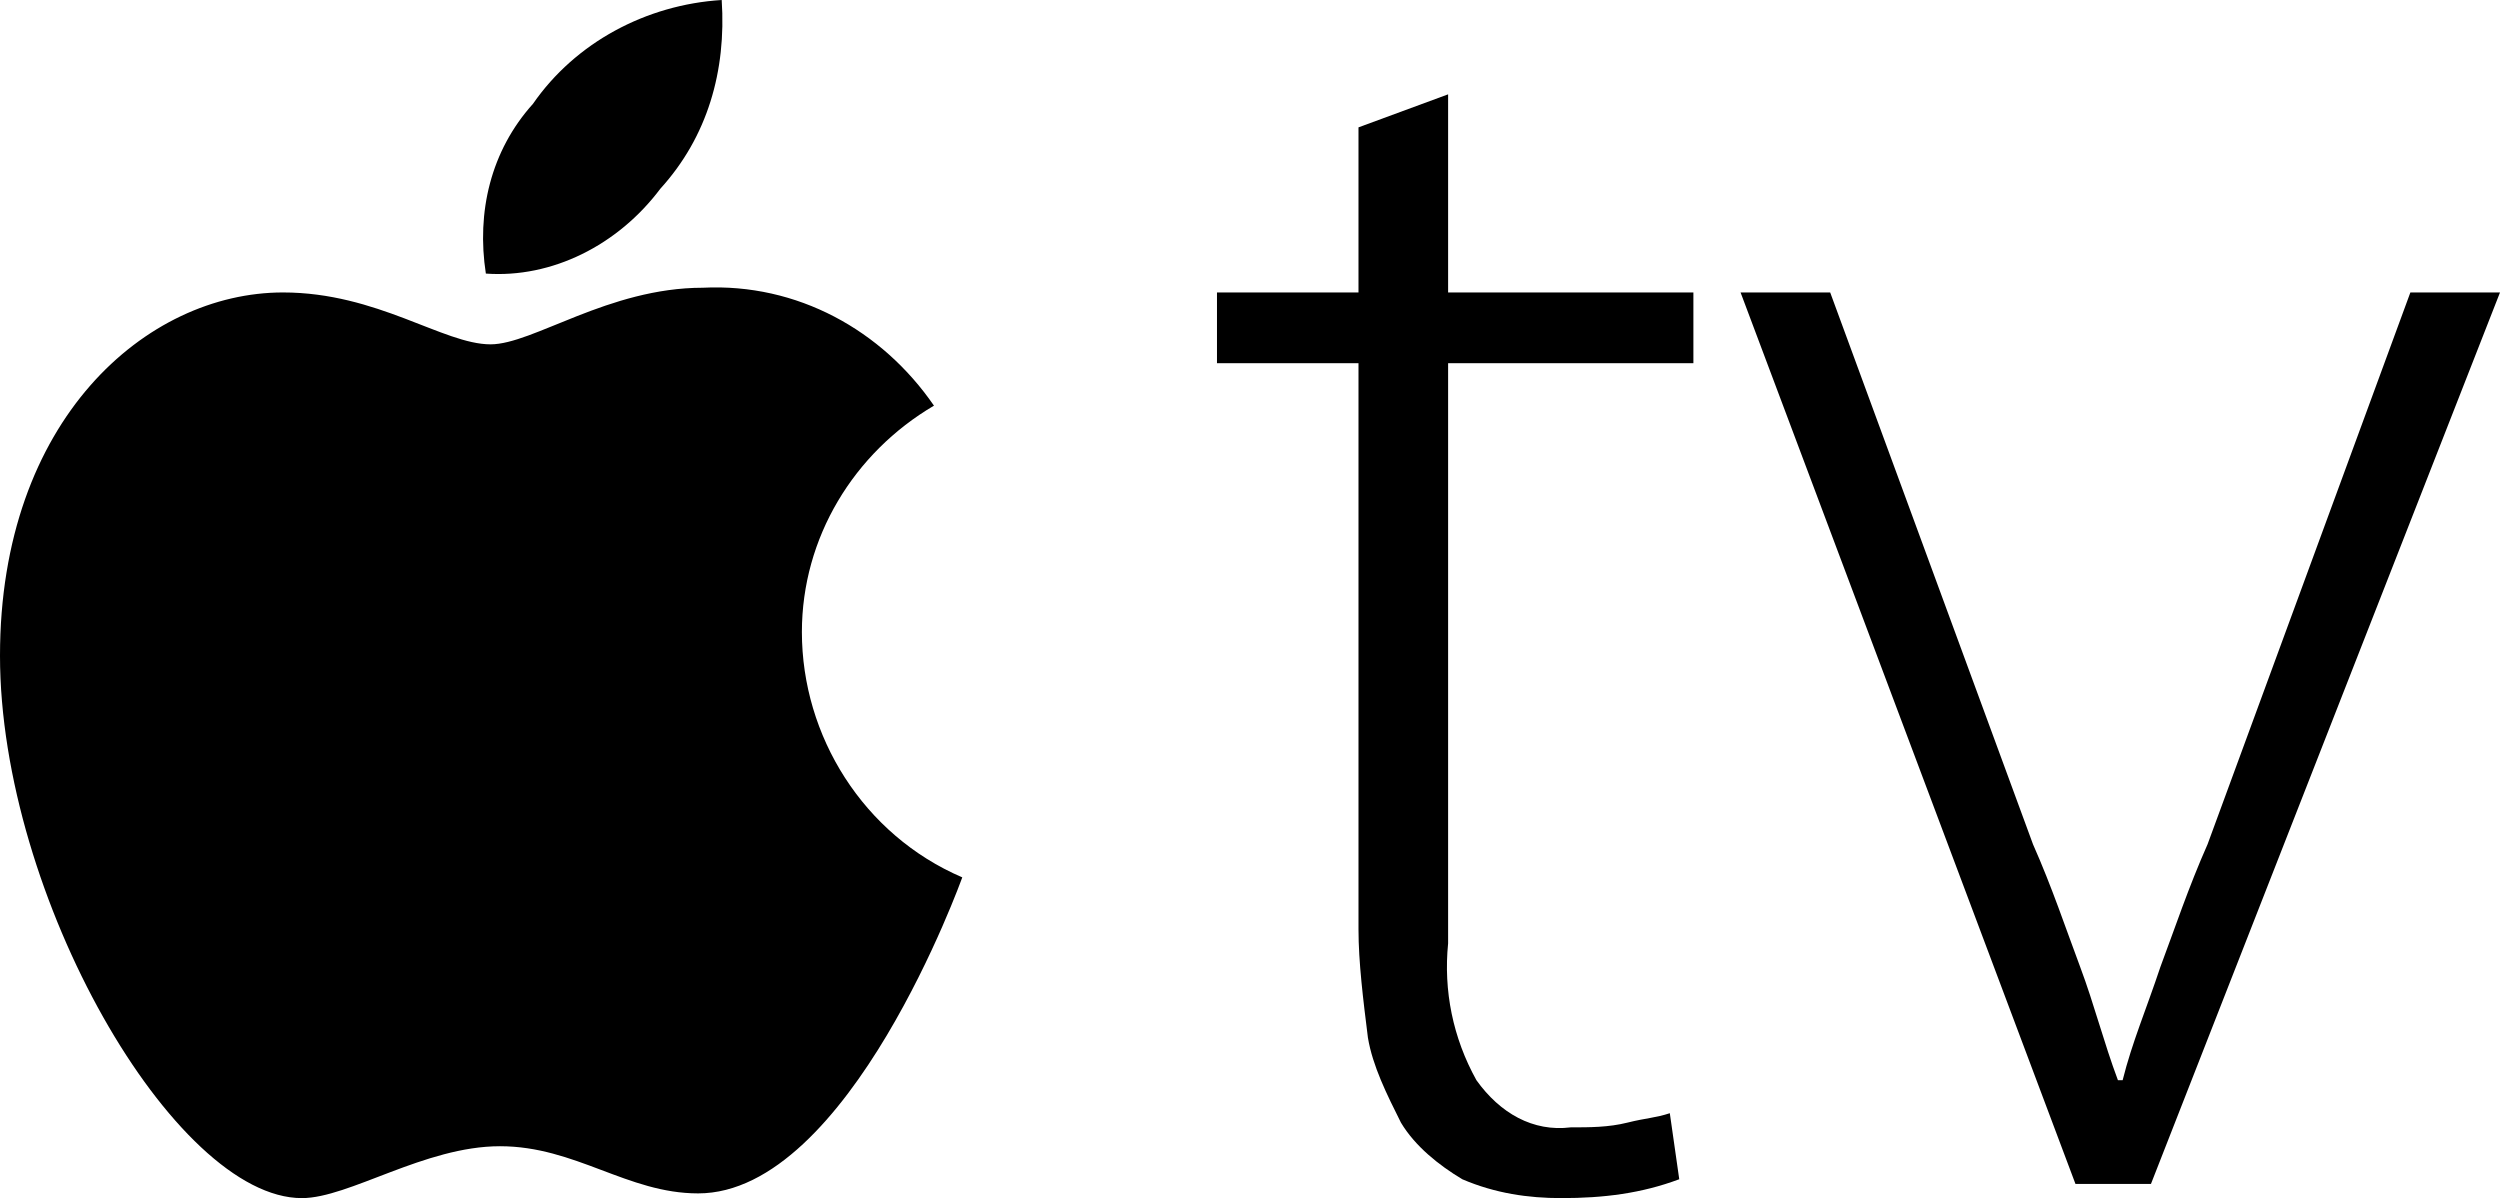
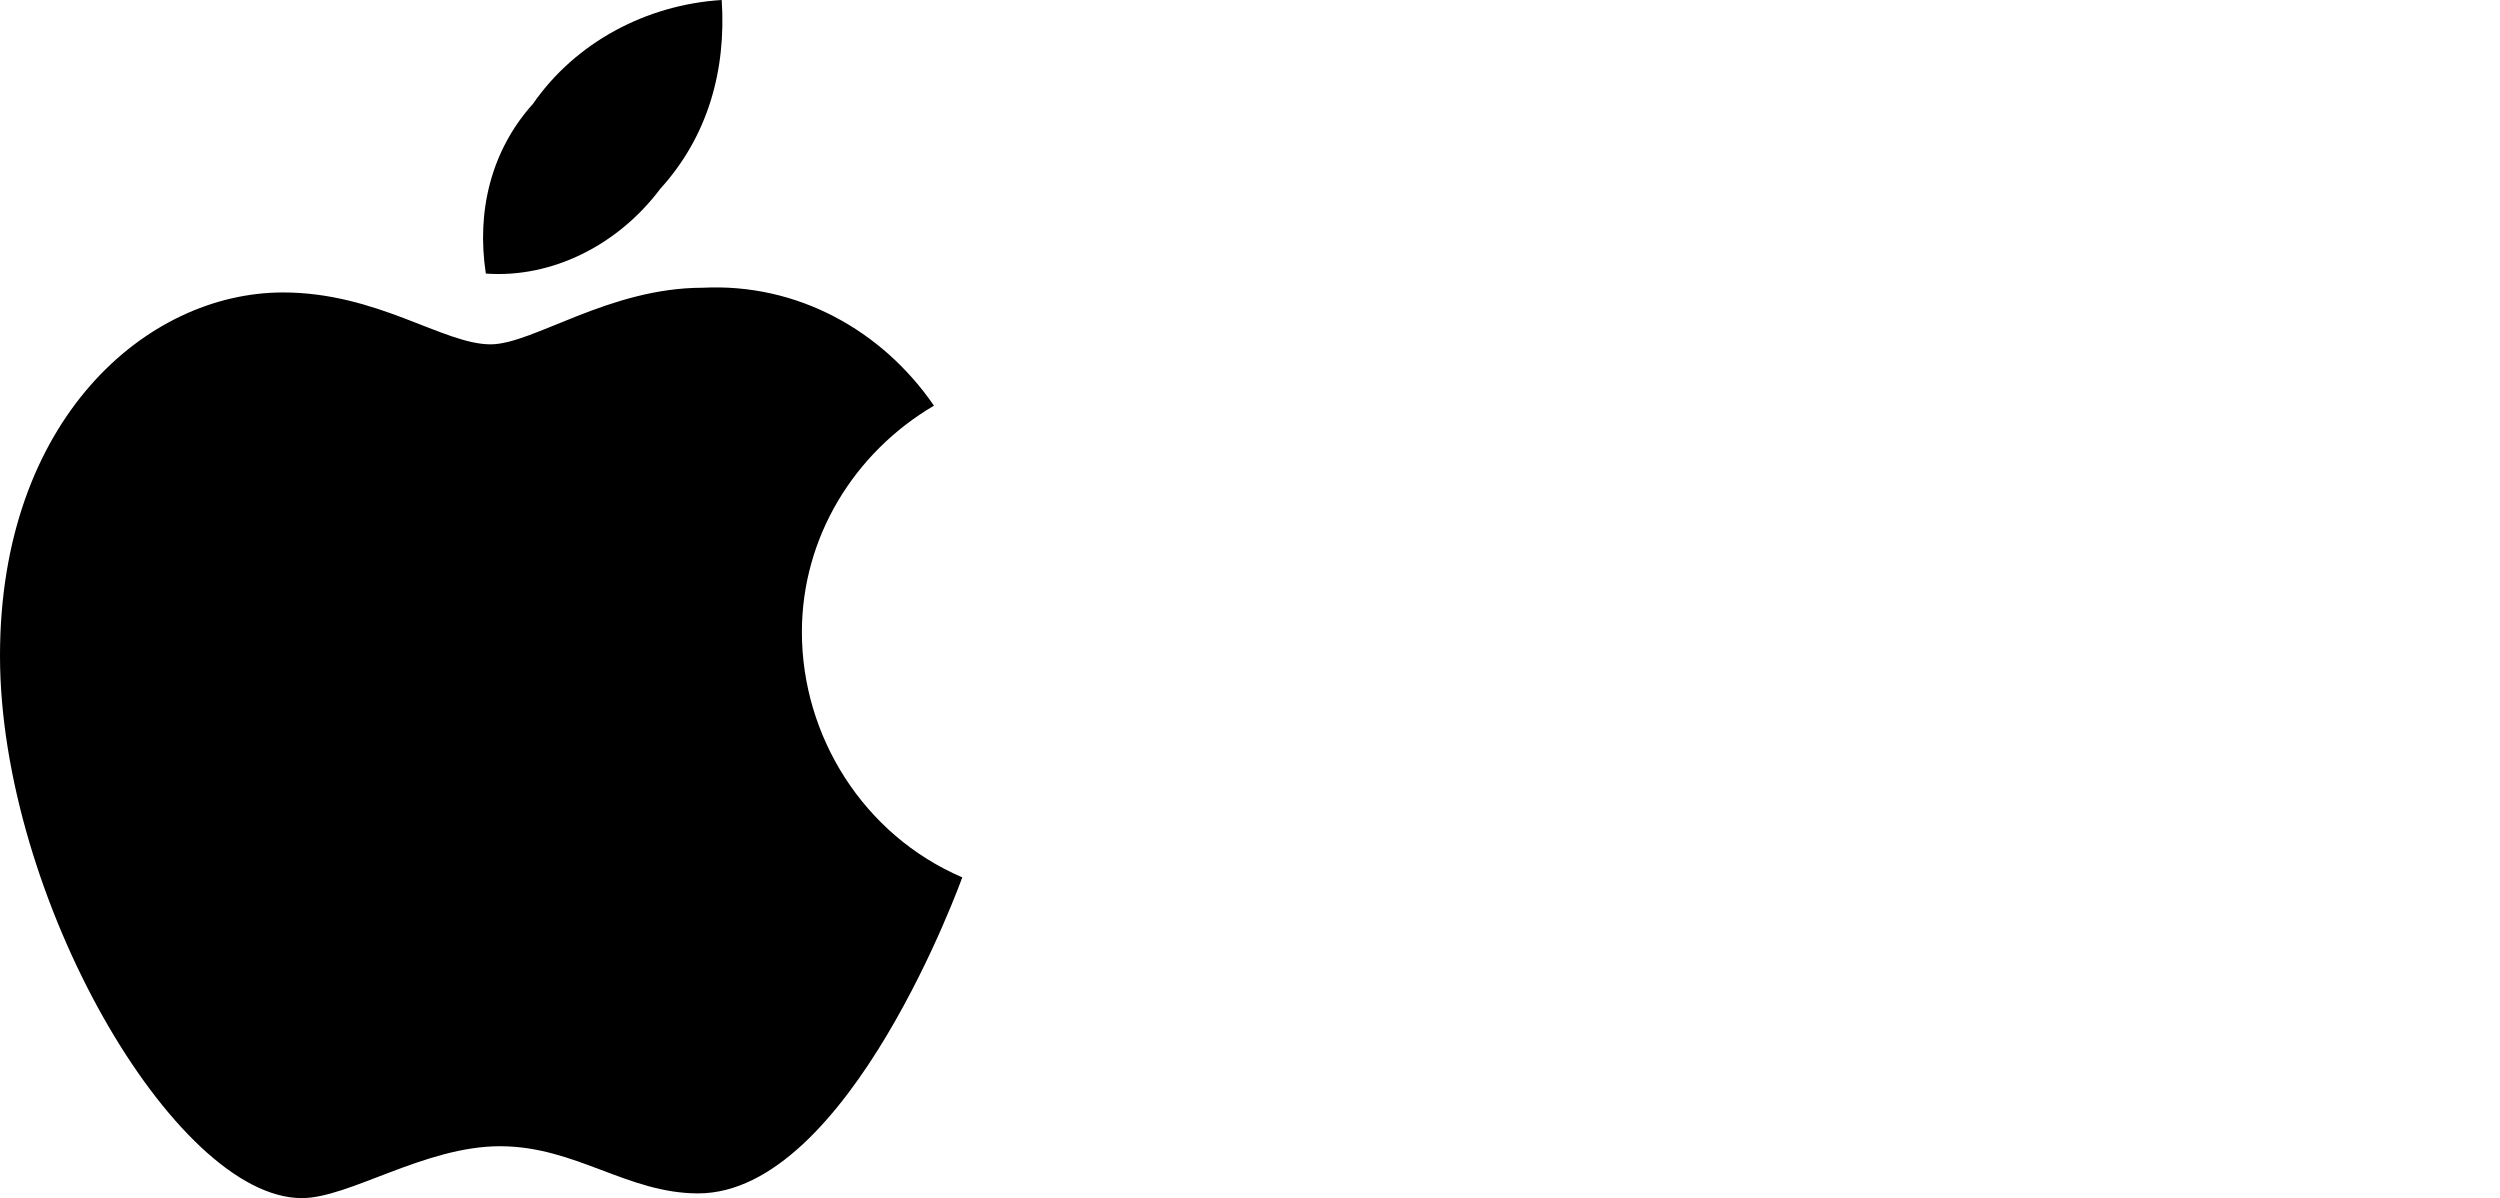
<svg xmlns="http://www.w3.org/2000/svg" version="1.1" id="apple-tv" x="0px" y="0px" viewBox="0 0 53 25.4" style="enable-background:new 0 0 53 25.4;" xml:space="preserve">
-   <path id="Path_42" d="M30.7,2v4.2h5.2v1.5h-5.2V20c-0.1,1,0.1,2,0.6,2.9c0.5,0.7,1.2,1.1,2,1c0.4,0,0.8,0,1.2-0.1  c0.4-0.1,0.6-0.1,0.9-0.2l0.2,1.4c-0.8,0.3-1.6,0.4-2.5,0.4c-0.7,0-1.4-0.1-2.1-0.4c-0.5-0.3-1-0.7-1.3-1.2  c-0.3-0.6-0.6-1.2-0.7-1.8c-0.1-0.8-0.2-1.6-0.2-2.3V7.7h-3V6.2h3V2.7L30.7,2z M38.8,6.2l4.3,11.7c0.4,0.9,0.7,1.8,1,2.6  c0.3,0.8,0.5,1.6,0.8,2.4H45c0.2-0.8,0.5-1.5,0.8-2.4c0.3-0.8,0.6-1.7,1-2.6l4.3-11.7H53l-7.4,18.9H44L36.9,6.2H38.8z" />
  <path id="Path_43" d="M11.3,2.2c0.9-1.3,2.4-2.1,4-2.2C15.4,1.5,15,2.9,14,4c-0.9,1.2-2.3,1.9-3.7,1.8C10.1,4.5,10.4,3.2,11.3,2.2z   M10.4,7.3c0.9,0,2.5-1.2,4.5-1.2c2-0.1,3.8,0.9,4.9,2.5c-1.7,1-2.8,2.8-2.8,4.8c0,2.2,1.3,4.3,3.4,5.2c0,0-2.4,6.7-5.6,6.7  c-1.5,0-2.6-1-4.2-1c-1.6,0-3.2,1.1-4.2,1.1C3.7,25.4,0,19,0,13.9c0-5,3.1-7.7,6-7.7C8,6.2,9.4,7.3,10.4,7.3z" />
</svg>